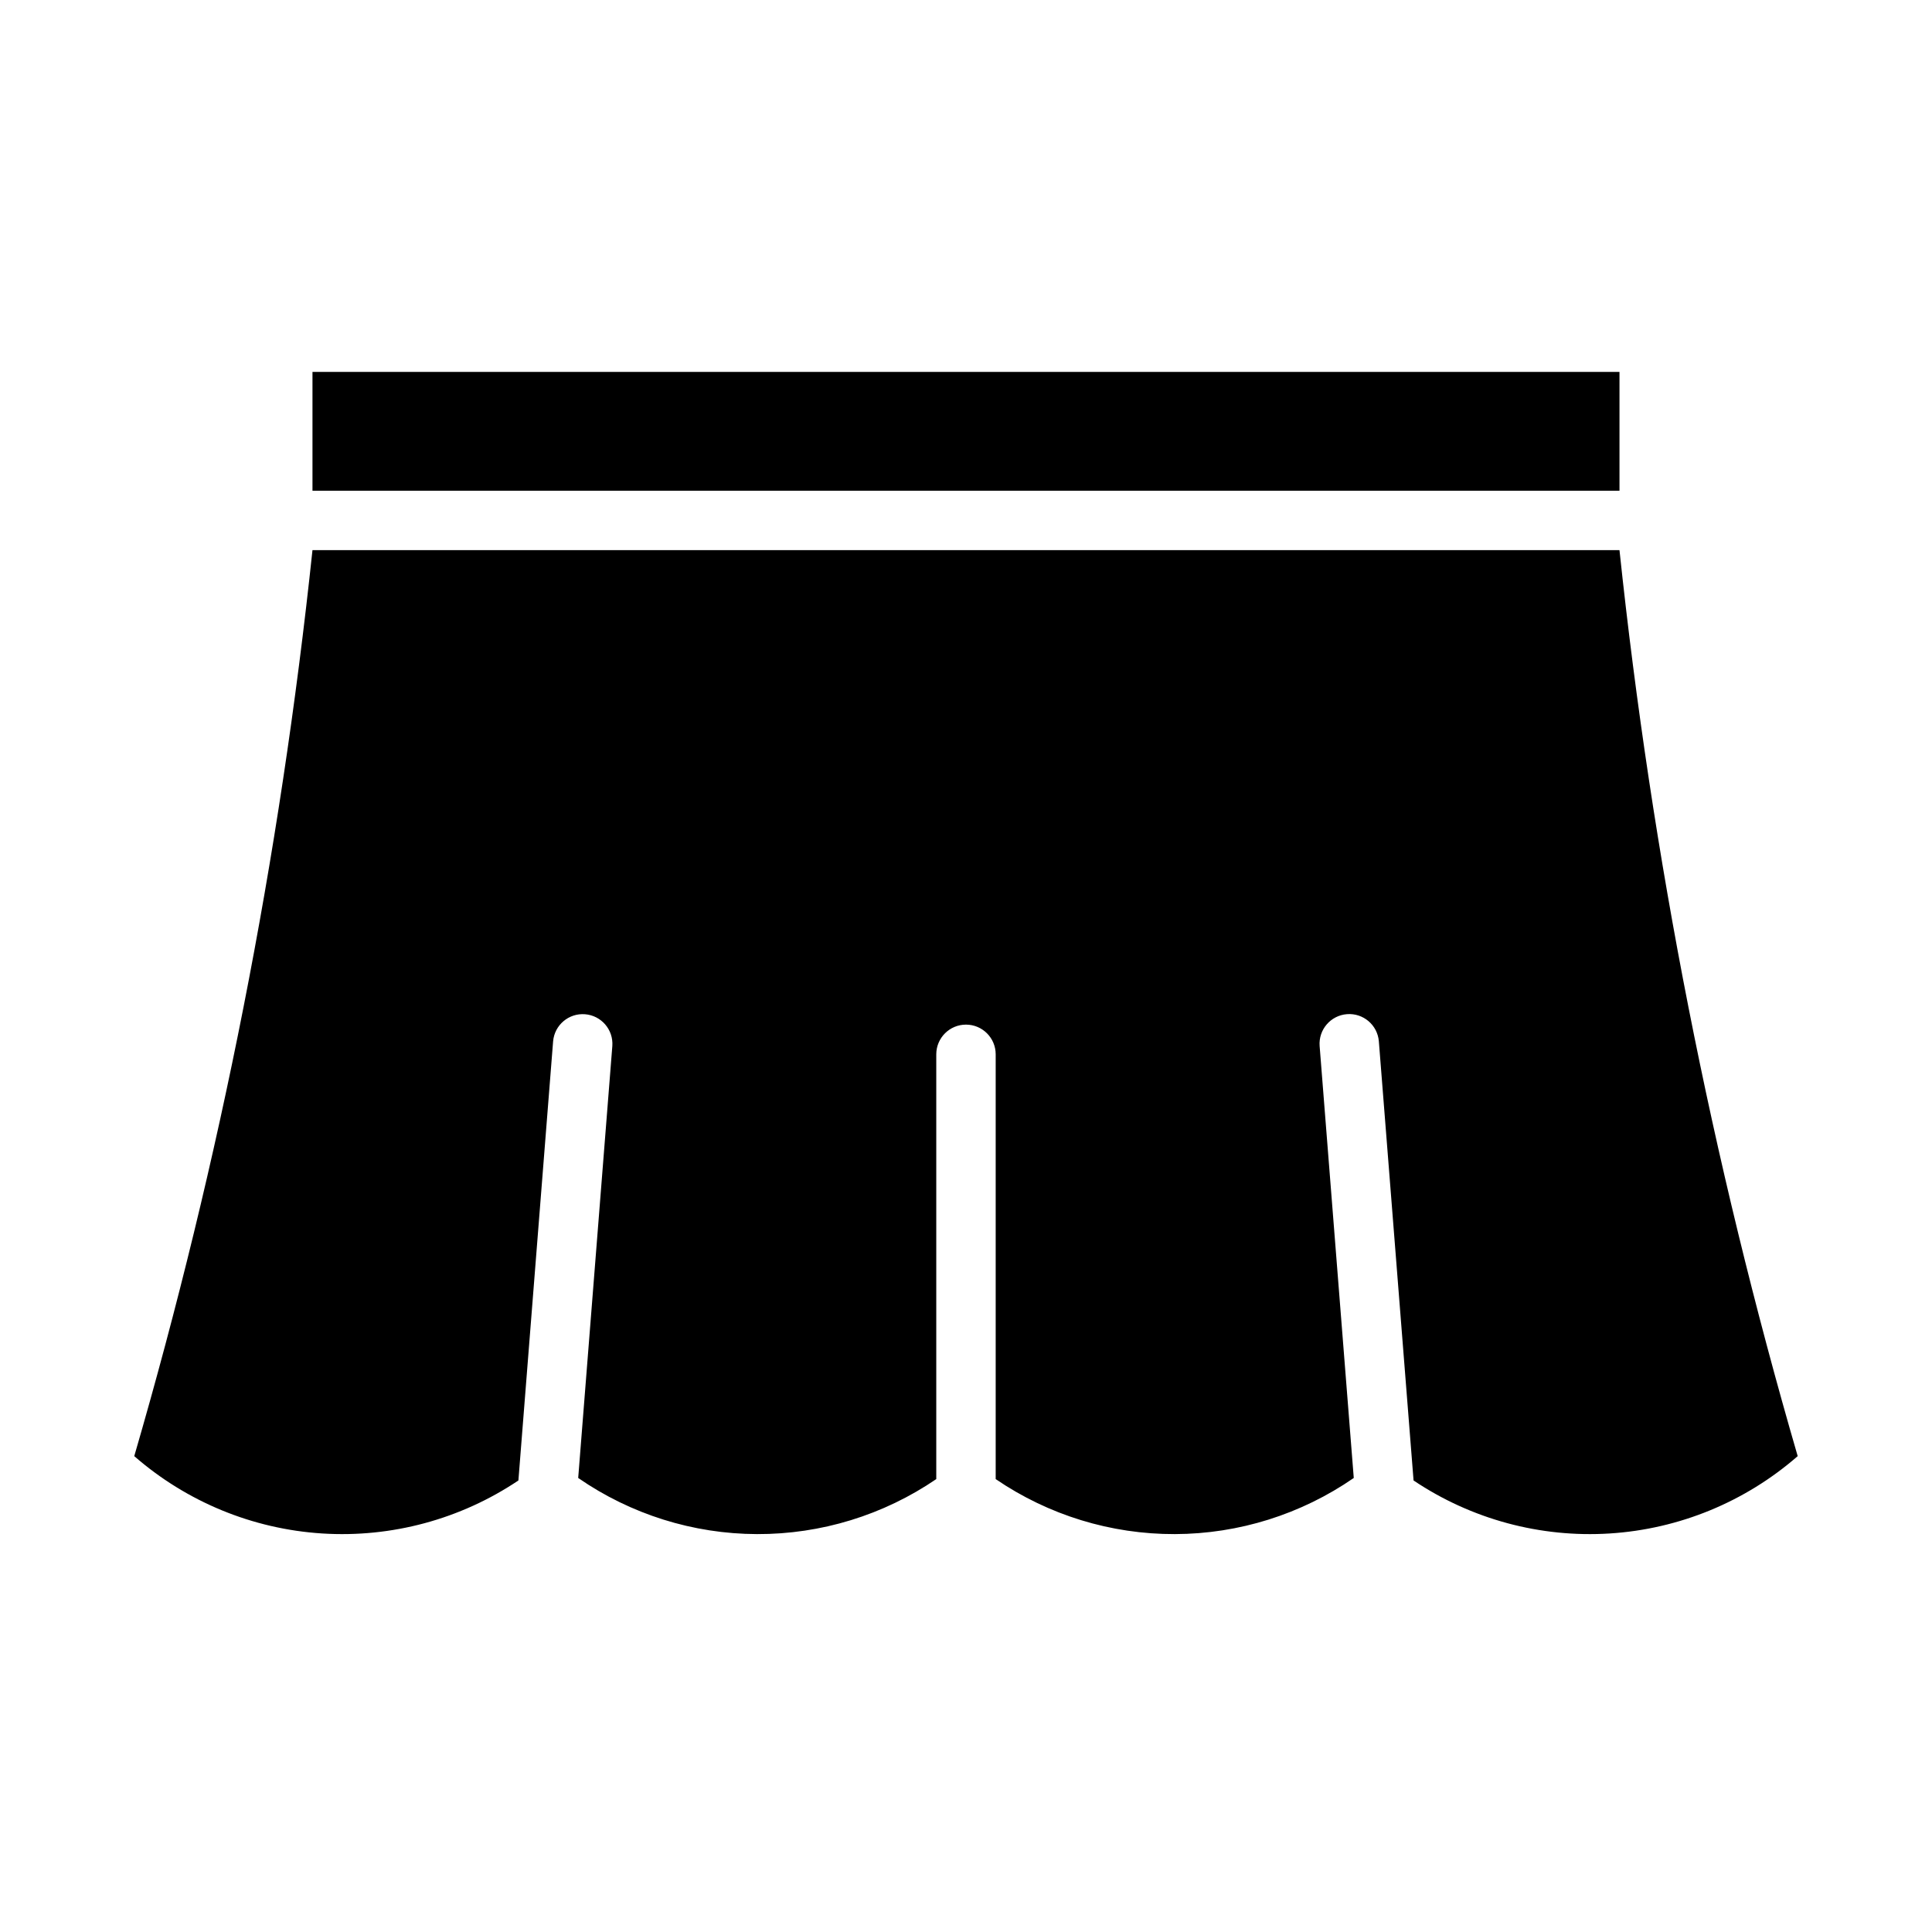
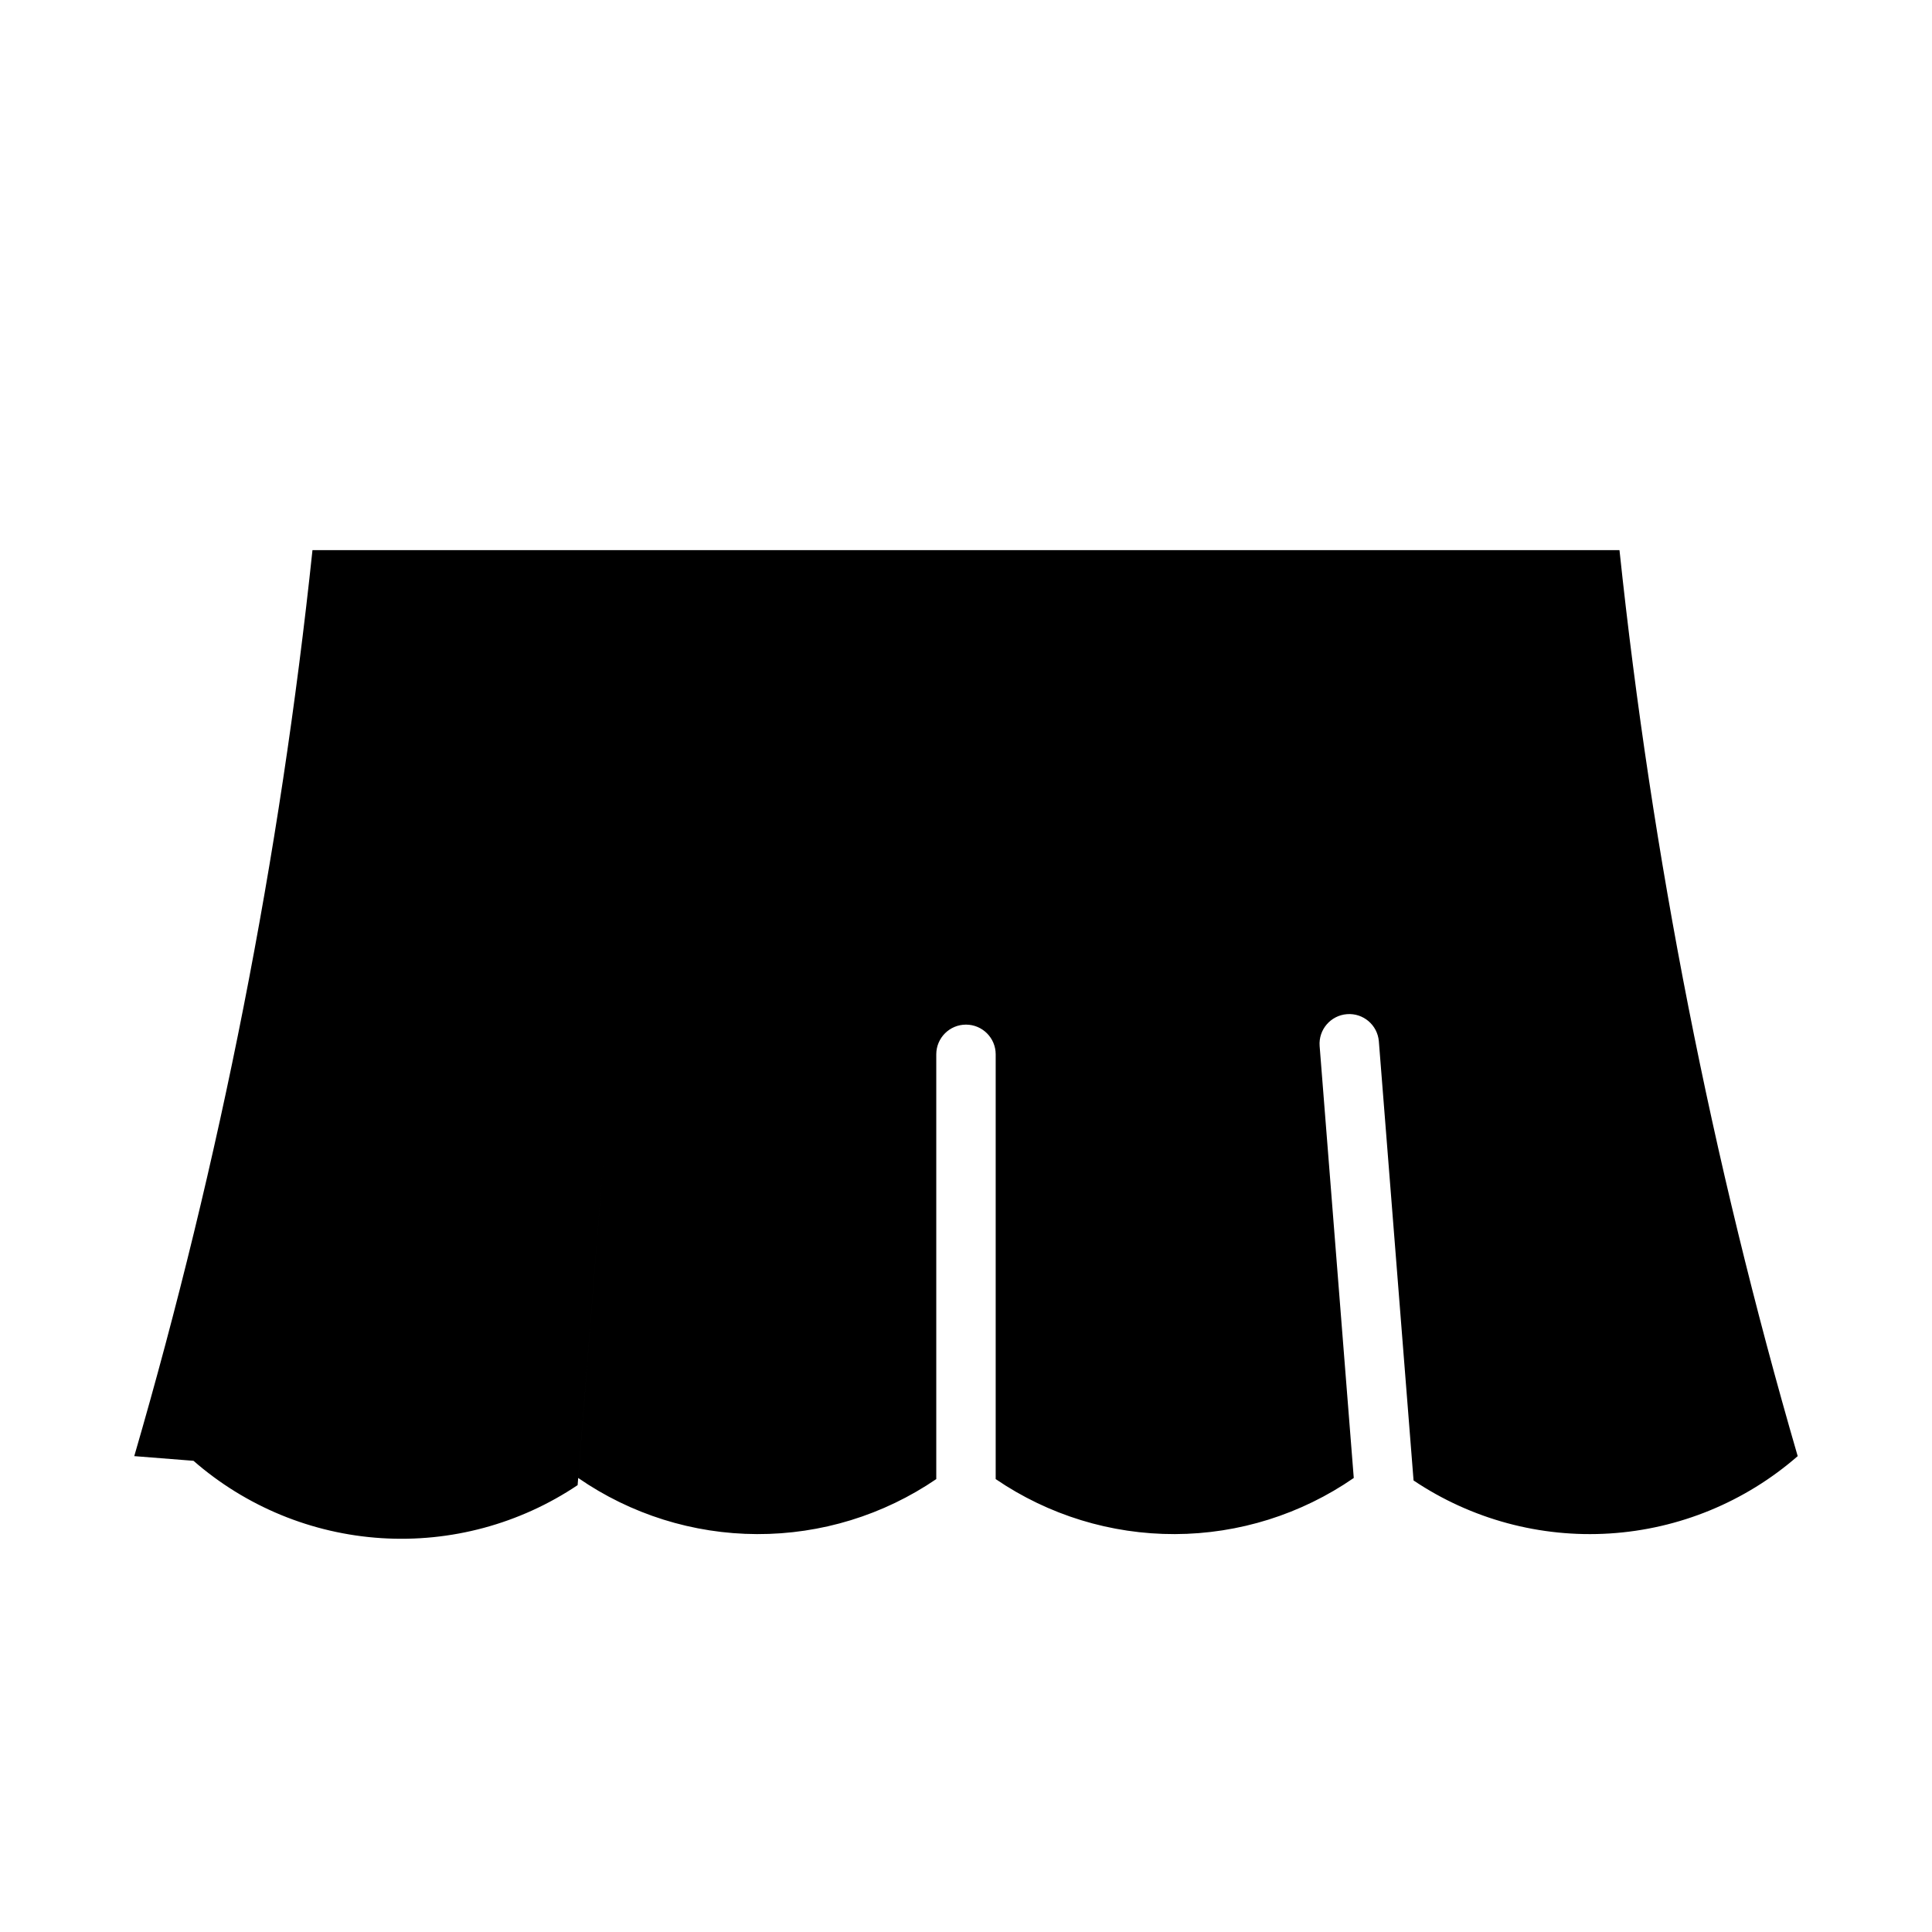
<svg xmlns="http://www.w3.org/2000/svg" fill="#000000" width="800px" height="800px" version="1.1" viewBox="144 144 512 512">
  <g>
-     <path d="m573.18 242.56v31.488h-346.37v-31.488z" />
-     <path d="m179.58 529.89c22.832-78.473 38.641-158.82 47.23-240.1h346.37c8.594 81.277 24.398 161.62 47.23 240.1-13.895 12.125-31.402 19.332-49.805 20.496-18.406 1.168-36.684-3.769-51.996-14.047l-9.199-116.39c-0.363-4.316-4.144-7.527-8.461-7.184-4.32 0.34-7.551 4.102-7.234 8.422l9.047 114.49h0.004c-13.938 9.637-30.465 14.824-47.402 14.875-16.941 0.055-33.504-5.027-47.496-14.578v-112.59c-0.016-4.336-3.535-7.848-7.871-7.848-4.34 0-7.859 3.512-7.875 7.848v112.59c-13.992 9.551-30.551 14.633-47.492 14.578-16.941-0.051-33.469-5.238-47.402-14.875l9.047-114.49c0.305-4.312-2.922-8.062-7.234-8.402-4.309-0.34-8.086 2.856-8.461 7.164l-9.199 116.39c-15.312 10.277-33.59 15.215-51.992 14.047-18.406-1.164-35.914-8.371-49.809-20.496z" />
+     <path d="m179.58 529.89c22.832-78.473 38.641-158.82 47.23-240.1h346.37c8.594 81.277 24.398 161.62 47.23 240.1-13.895 12.125-31.402 19.332-49.805 20.496-18.406 1.168-36.684-3.769-51.996-14.047l-9.199-116.39c-0.363-4.316-4.144-7.527-8.461-7.184-4.32 0.34-7.551 4.102-7.234 8.422l9.047 114.49h0.004c-13.938 9.637-30.465 14.824-47.402 14.875-16.941 0.055-33.504-5.027-47.496-14.578v-112.59c-0.016-4.336-3.535-7.848-7.871-7.848-4.34 0-7.859 3.512-7.875 7.848v112.59c-13.992 9.551-30.551 14.633-47.492 14.578-16.941-0.051-33.469-5.238-47.402-14.875l9.047-114.49l-9.199 116.39c-15.312 10.277-33.59 15.215-51.992 14.047-18.406-1.164-35.914-8.371-49.809-20.496z" />
  </g>
</svg>